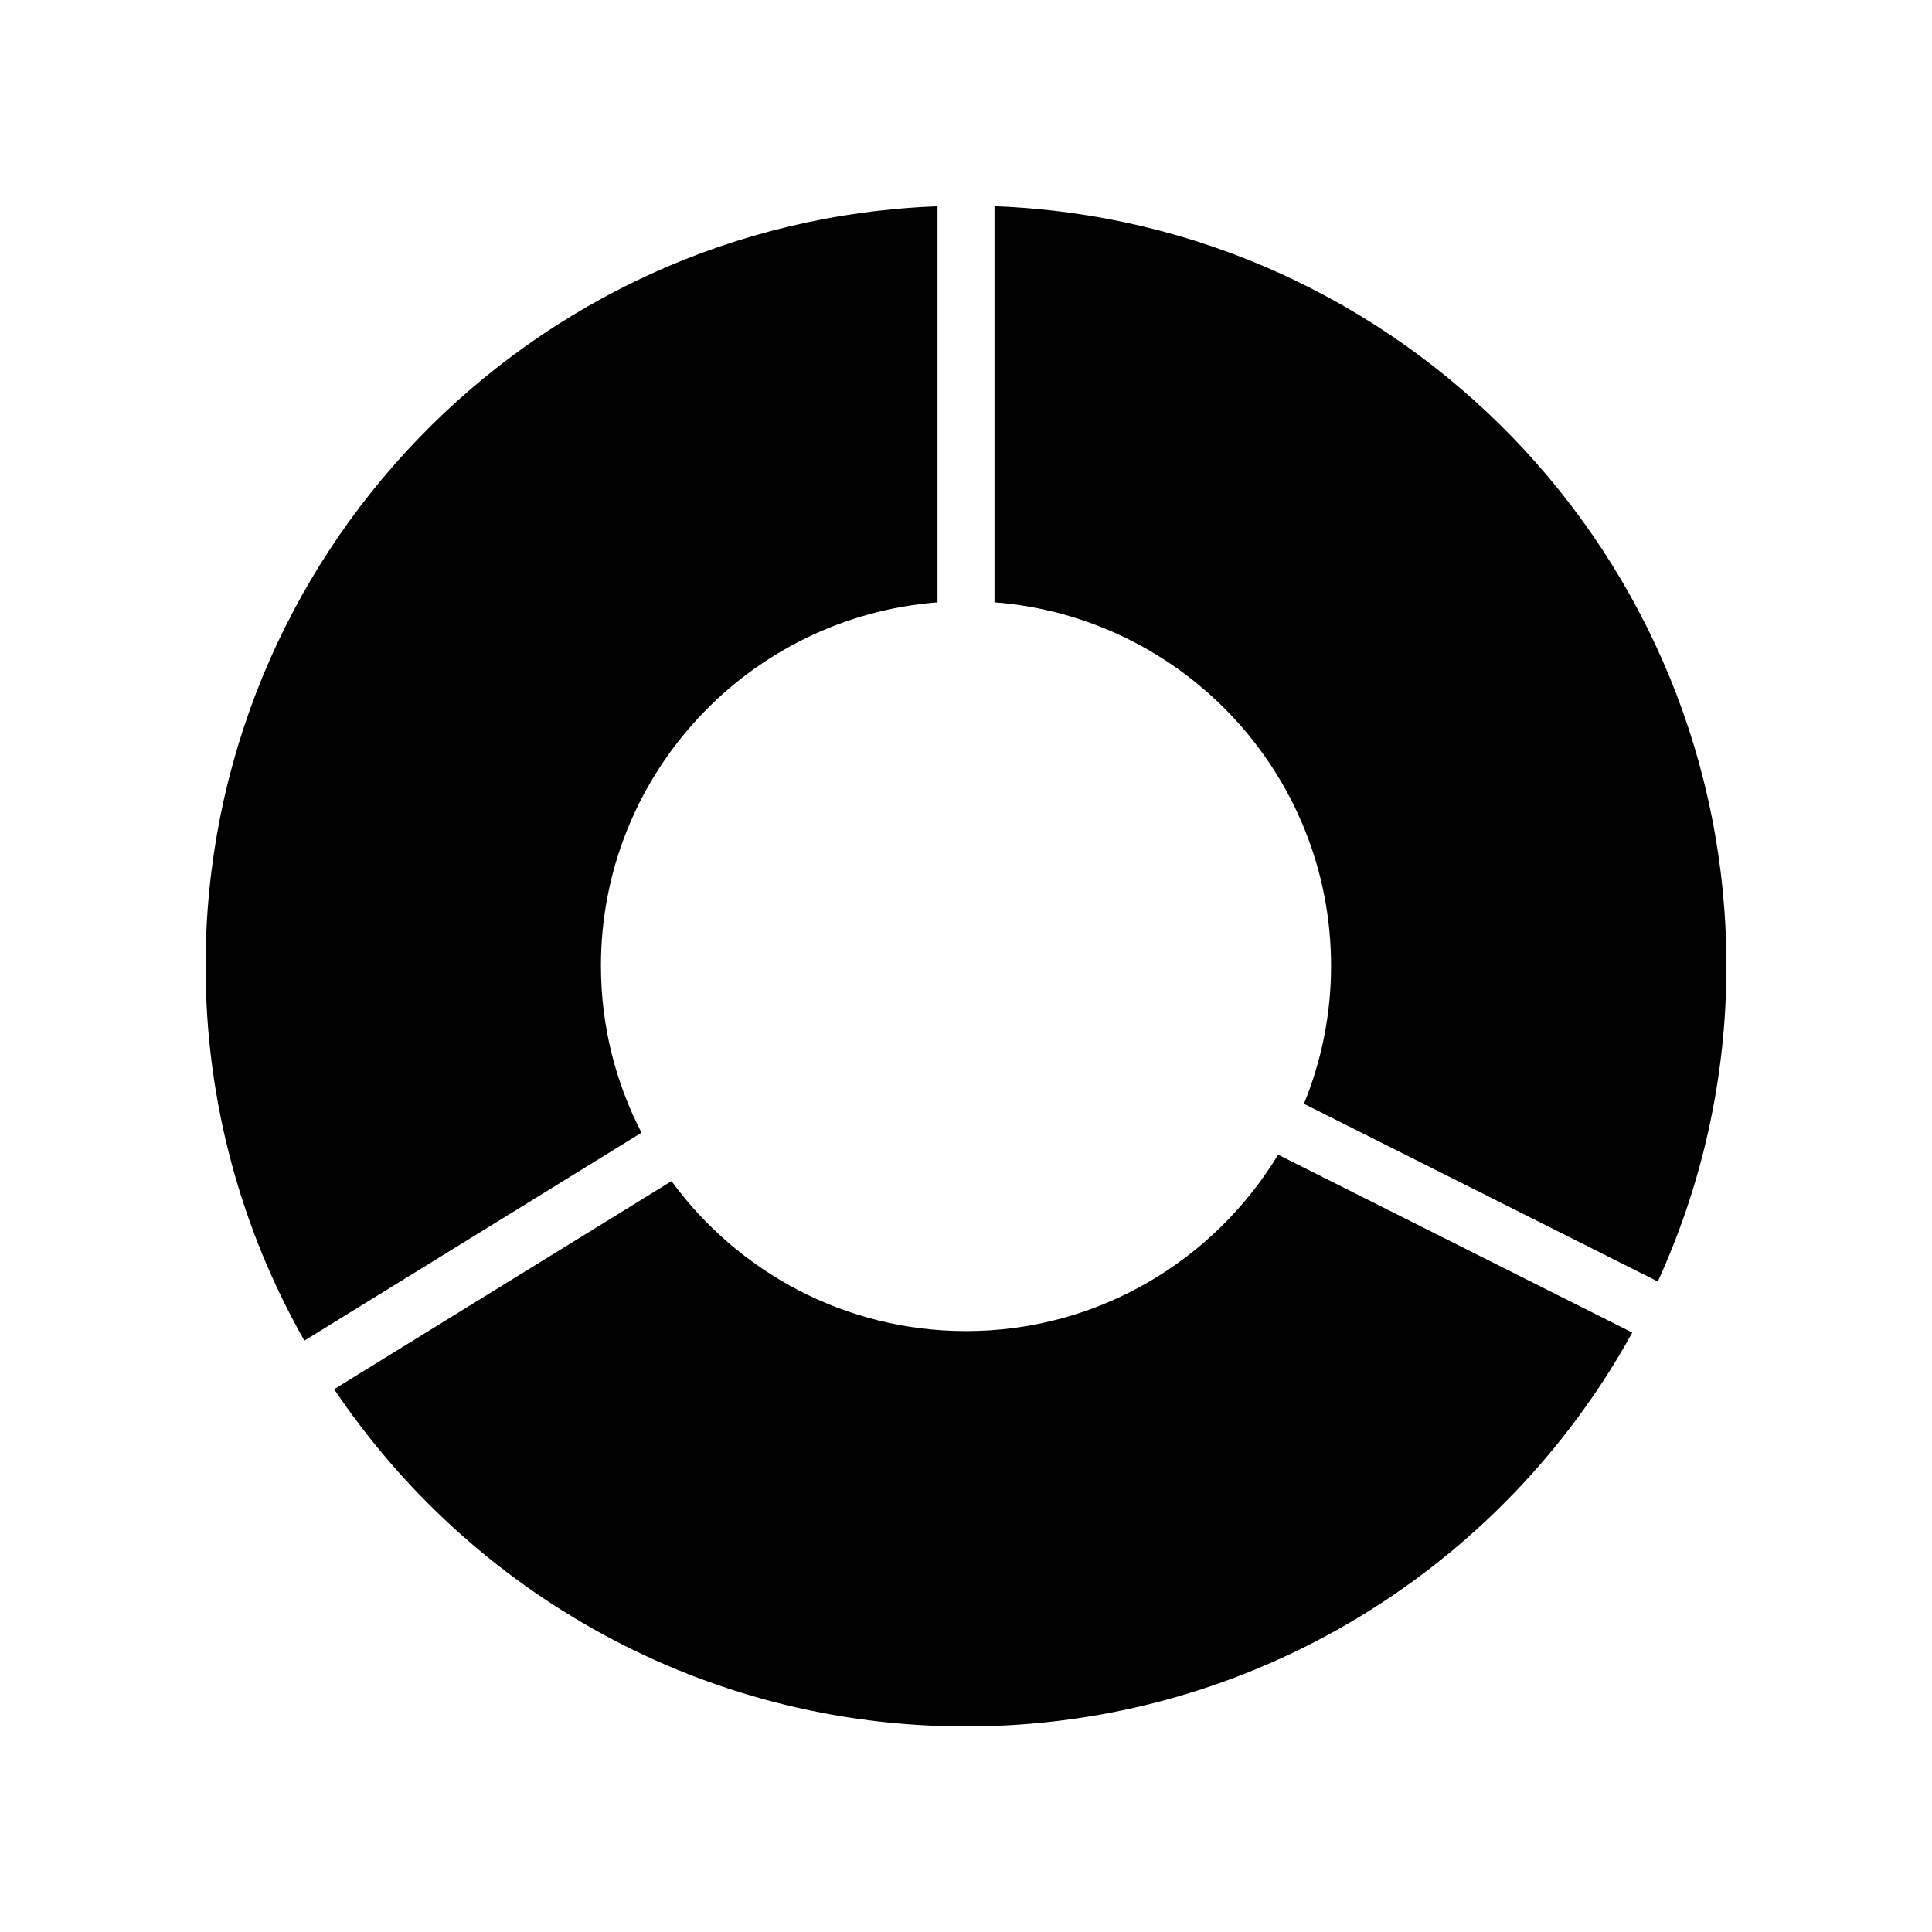
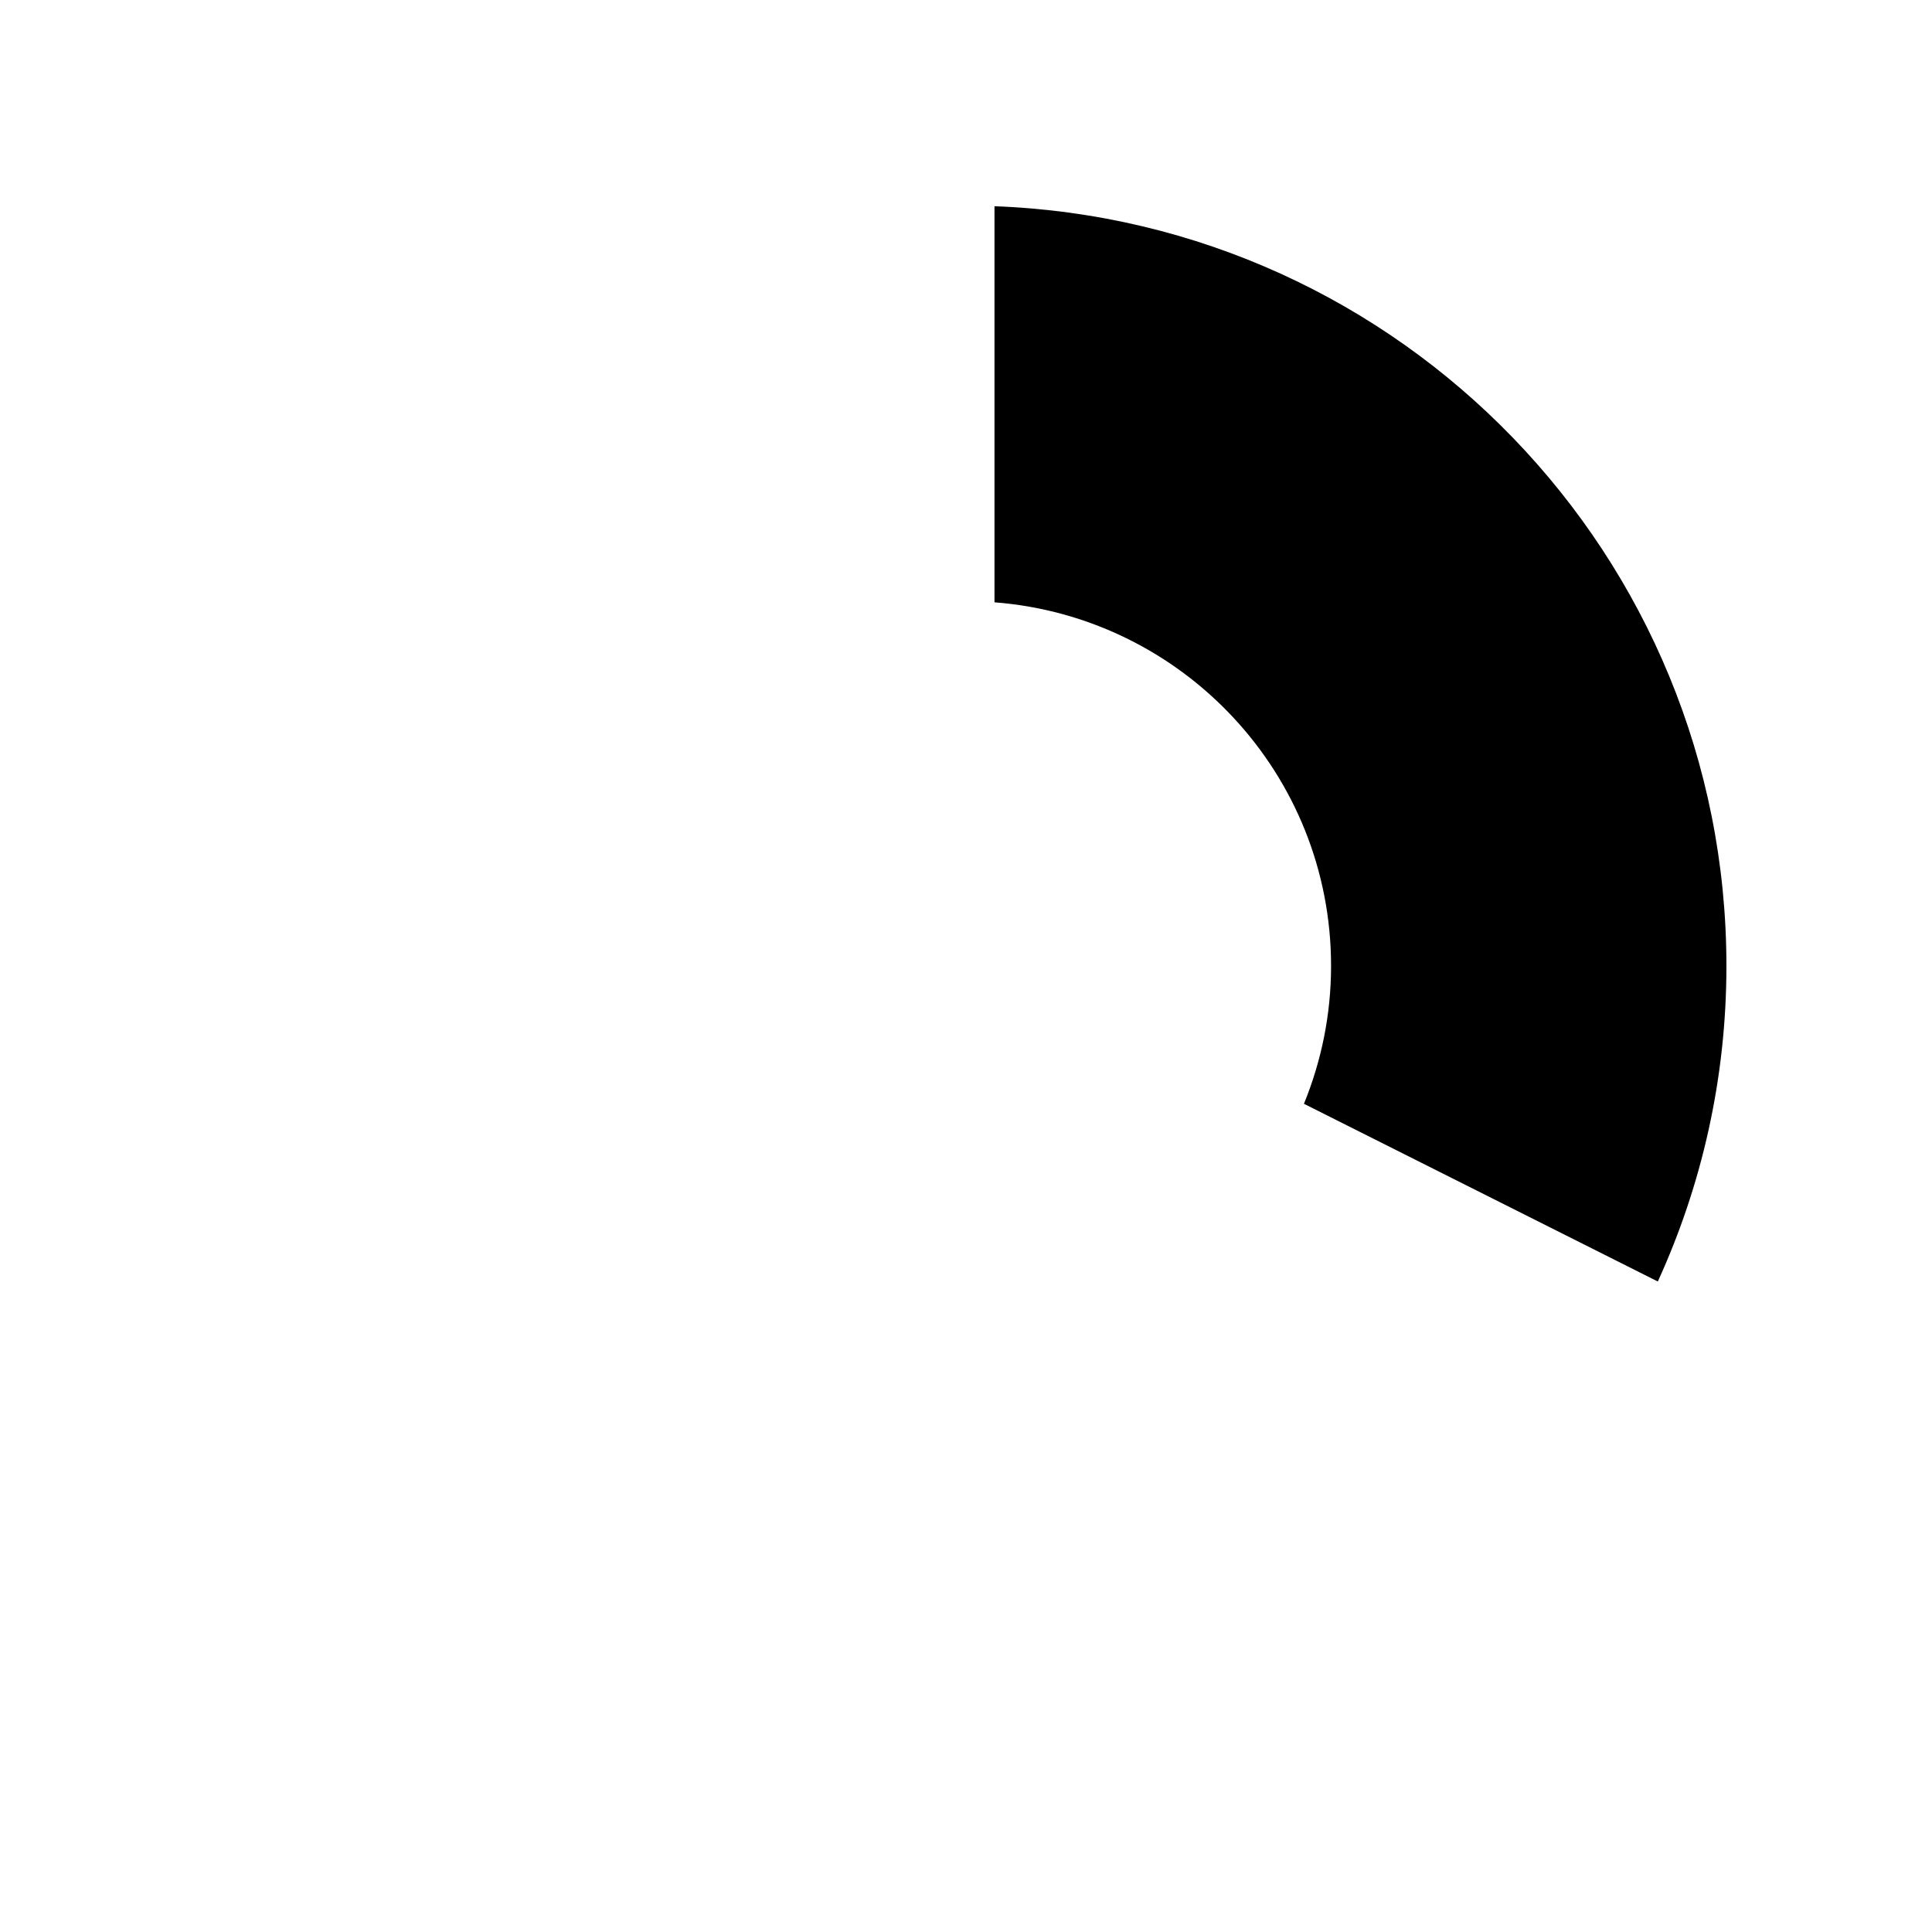
<svg xmlns="http://www.w3.org/2000/svg" fill="#000000" width="800px" height="800px" version="1.1" viewBox="144 144 512 512">
  <g>
    <path d="m407.55 198.66v104.96c49.895 3.863 89.195 45.484 89.195 96.371 0 12.934-2.582 25.25-7.188 36.523l93.781 47.098c11.641-25.48 18.18-53.781 18.18-83.621 0-108.77-86.176-197.35-193.97-201.34z" />
-     <path d="m303.25 400c0-50.883 39.305-92.504 89.195-96.371v-104.96c-107.79 3.984-193.96 92.57-193.96 201.34 0 36.109 9.543 69.969 26.176 99.277l89.34-55.102c-6.824-13.254-10.746-28.246-10.746-44.176z" />
-     <path d="m400 496.75c-32.09 0-60.445-15.688-78.047-39.738l-89.395 55.141c36.168 53.895 97.656 89.371 167.44 89.371 76.07 0 142.28-42.164 176.58-104.38l-93.863-47.141c-16.953 27.984-47.605 46.75-82.715 46.75z" />
  </g>
</svg>